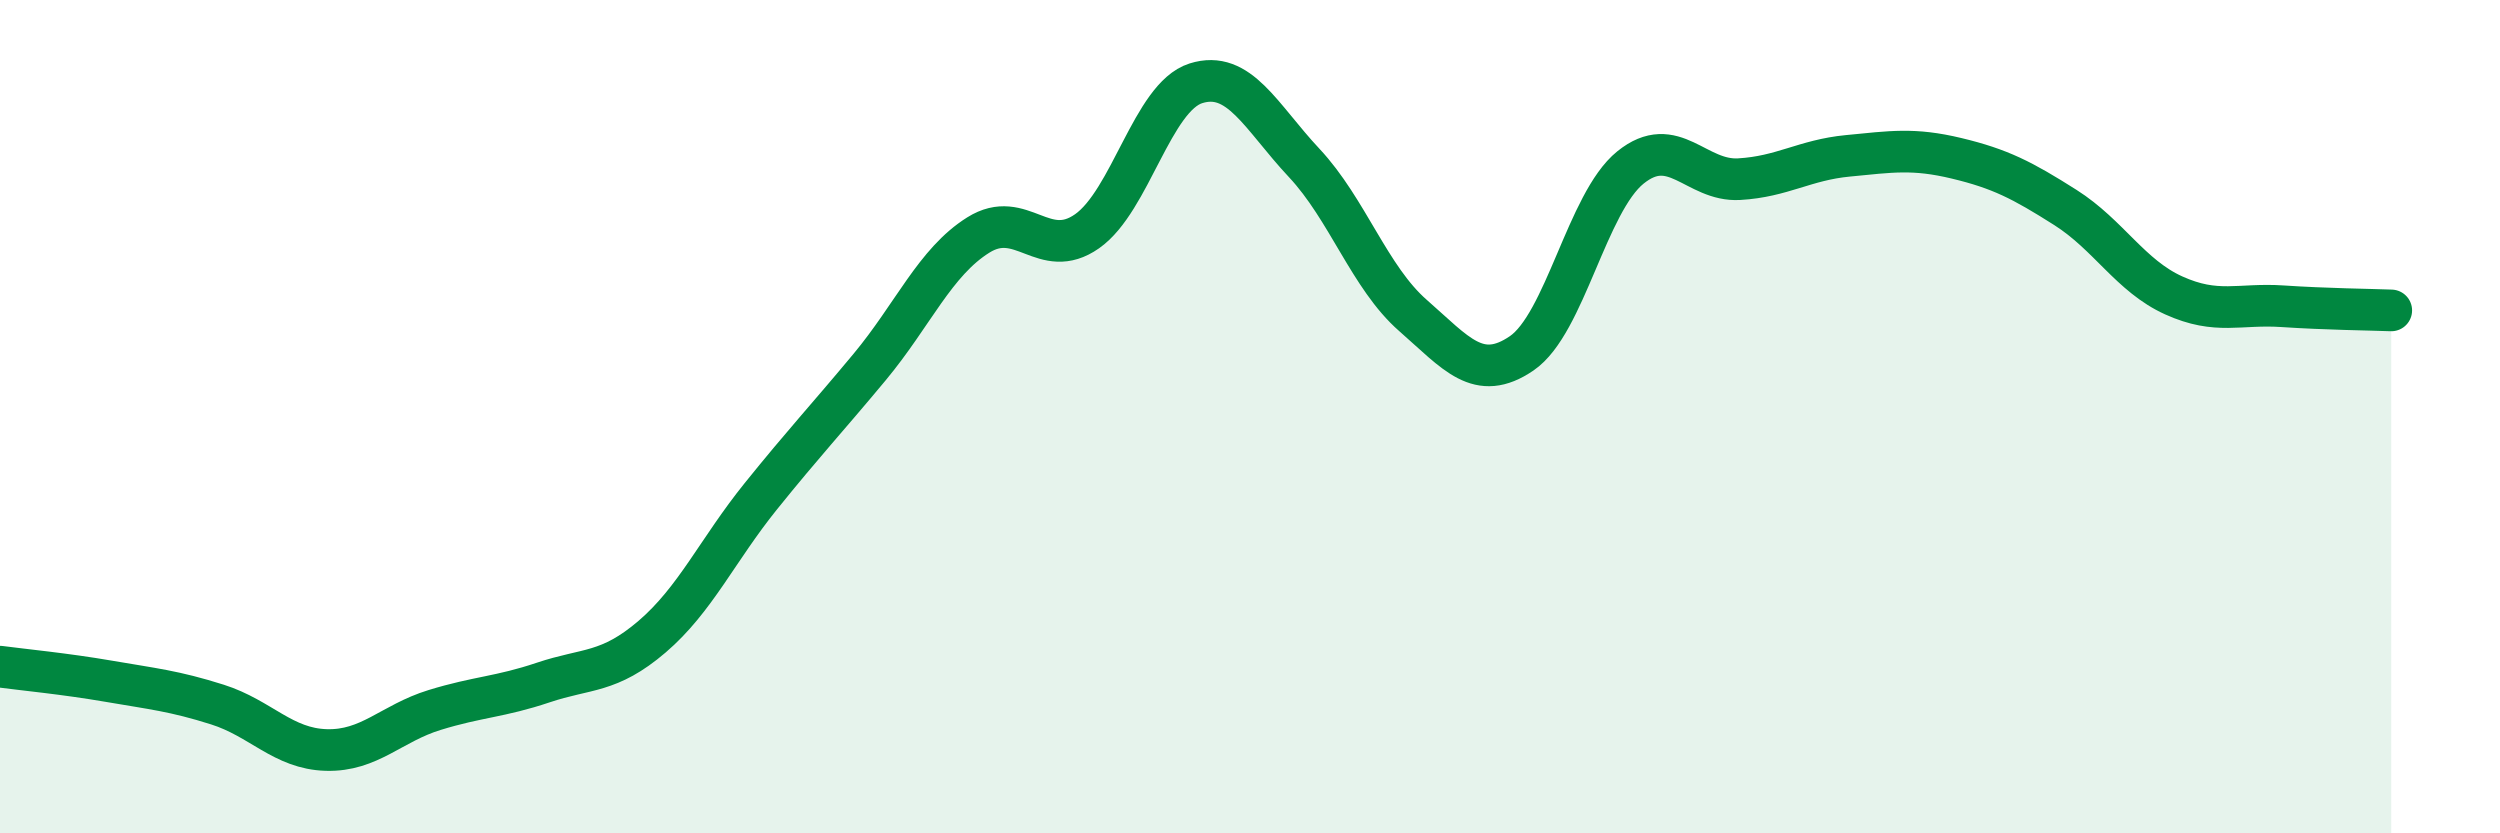
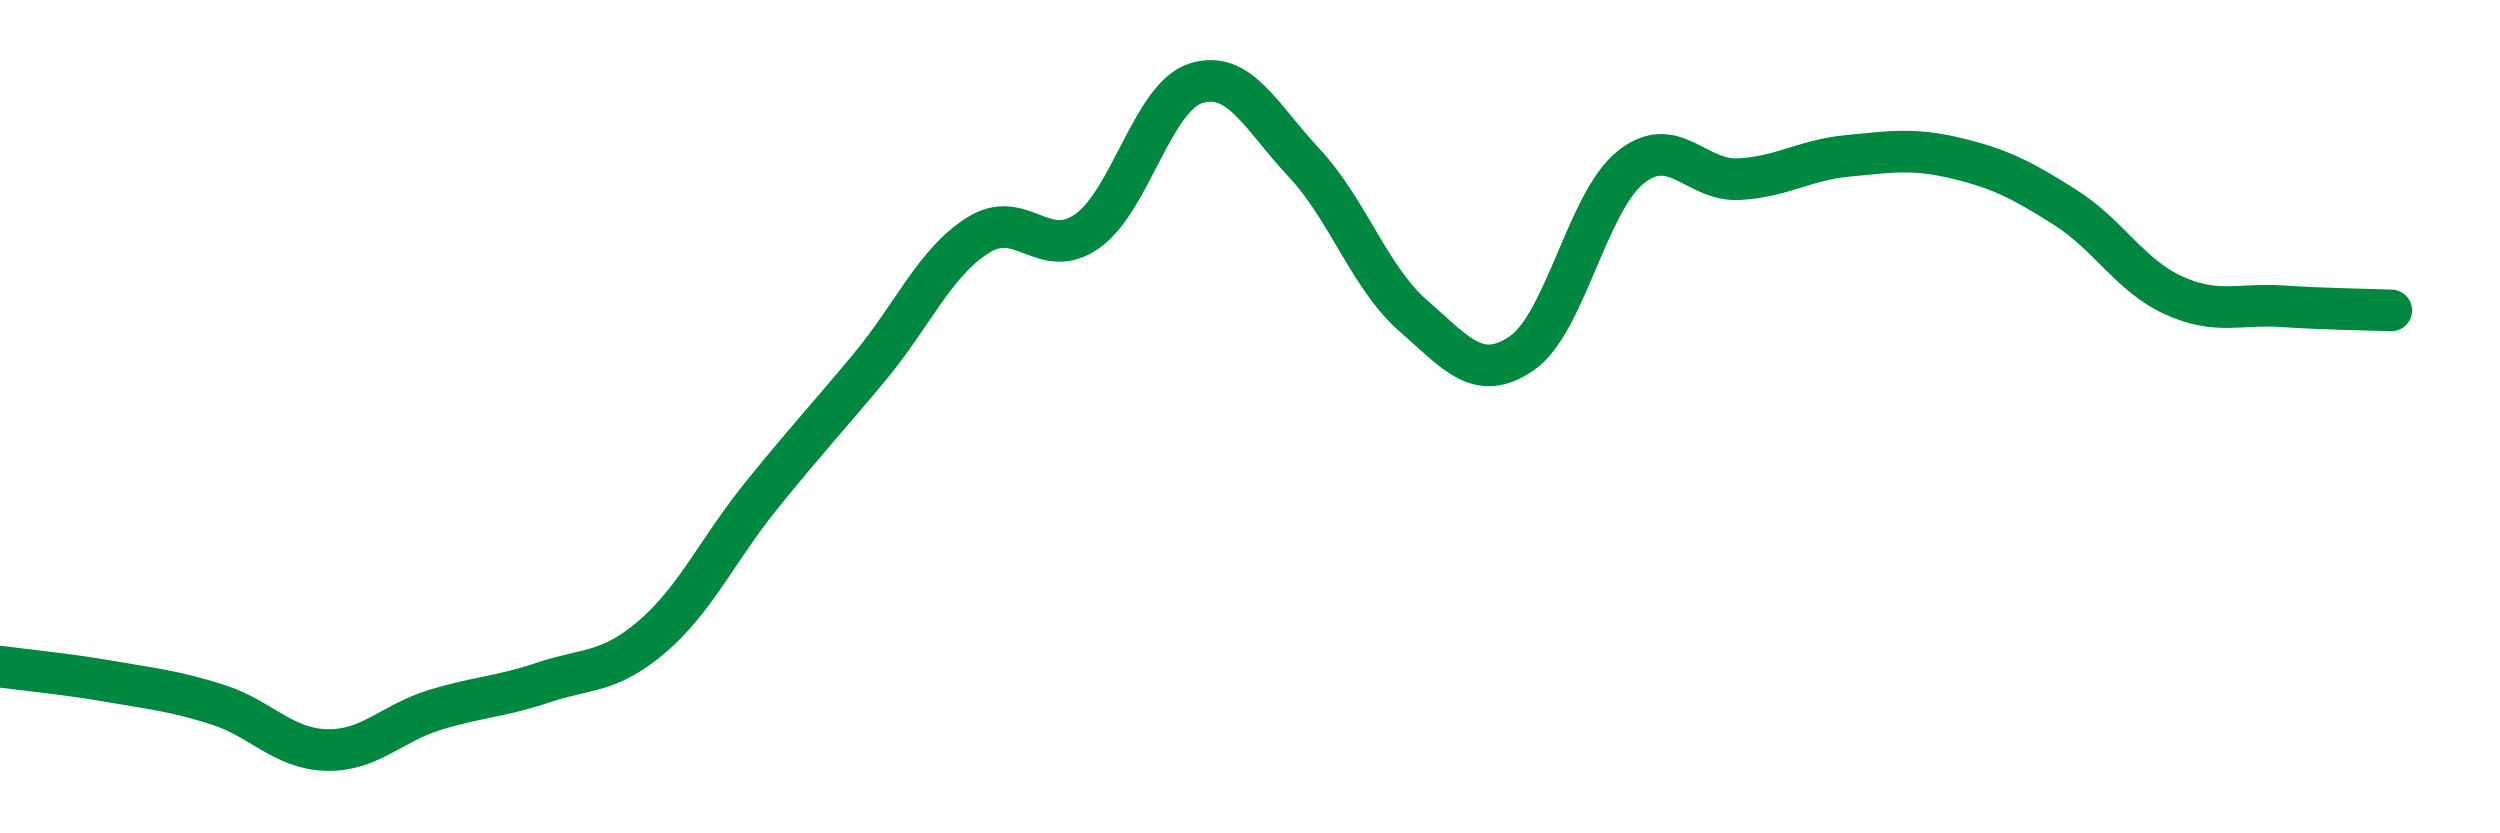
<svg xmlns="http://www.w3.org/2000/svg" width="60" height="20" viewBox="0 0 60 20">
-   <path d="M 0,16 C 0.52,16.07 1.57,16.17 2.61,16.35 C 3.65,16.53 4.18,16.58 5.22,16.91 C 6.26,17.24 6.79,17.97 7.83,18 C 8.87,18.03 9.39,17.36 10.43,17.04 C 11.47,16.72 12,16.73 13.04,16.38 C 14.08,16.03 14.61,16.17 15.65,15.28 C 16.69,14.39 17.22,13.2 18.26,11.91 C 19.3,10.62 19.83,10.06 20.87,8.81 C 21.91,7.56 22.44,6.29 23.48,5.64 C 24.52,4.99 25.05,6.28 26.09,5.55 C 27.13,4.82 27.66,2.33 28.7,2 C 29.74,1.67 30.26,2.8 31.3,3.91 C 32.34,5.02 32.87,6.66 33.91,7.57 C 34.95,8.48 35.48,9.19 36.52,8.48 C 37.56,7.77 38.09,4.86 39.13,4.02 C 40.17,3.18 40.7,4.36 41.74,4.3 C 42.78,4.24 43.31,3.84 44.35,3.74 C 45.39,3.64 45.92,3.55 46.96,3.8 C 48,4.05 48.53,4.32 49.57,4.98 C 50.61,5.64 51.13,6.62 52.17,7.09 C 53.21,7.56 53.74,7.28 54.78,7.35 C 55.82,7.42 56.87,7.43 57.39,7.45L57.39 20L0 20Z" fill="#008740" opacity="0.1" stroke-linecap="round" stroke-linejoin="round" />
  <path d="M 0,16 C 0.52,16.07 1.57,16.17 2.61,16.35 C 3.65,16.53 4.18,16.58 5.22,16.91 C 6.26,17.24 6.79,17.97 7.83,18 C 8.87,18.03 9.39,17.36 10.43,17.04 C 11.47,16.72 12,16.73 13.04,16.38 C 14.08,16.03 14.61,16.17 15.65,15.28 C 16.69,14.39 17.22,13.2 18.26,11.91 C 19.3,10.62 19.83,10.06 20.87,8.81 C 21.91,7.56 22.44,6.29 23.48,5.64 C 24.52,4.99 25.05,6.28 26.09,5.55 C 27.13,4.82 27.66,2.33 28.7,2 C 29.74,1.67 30.26,2.8 31.3,3.91 C 32.34,5.02 32.87,6.66 33.91,7.57 C 34.95,8.48 35.48,9.19 36.52,8.48 C 37.56,7.77 38.09,4.86 39.13,4.02 C 40.17,3.18 40.7,4.36 41.74,4.3 C 42.78,4.24 43.31,3.84 44.35,3.74 C 45.39,3.64 45.92,3.55 46.96,3.8 C 48,4.05 48.53,4.32 49.57,4.98 C 50.61,5.64 51.13,6.62 52.17,7.09 C 53.21,7.56 53.74,7.28 54.78,7.35 C 55.82,7.42 56.87,7.43 57.39,7.45" stroke="#008740" stroke-width="1" fill="none" stroke-linecap="round" stroke-linejoin="round" />
</svg>